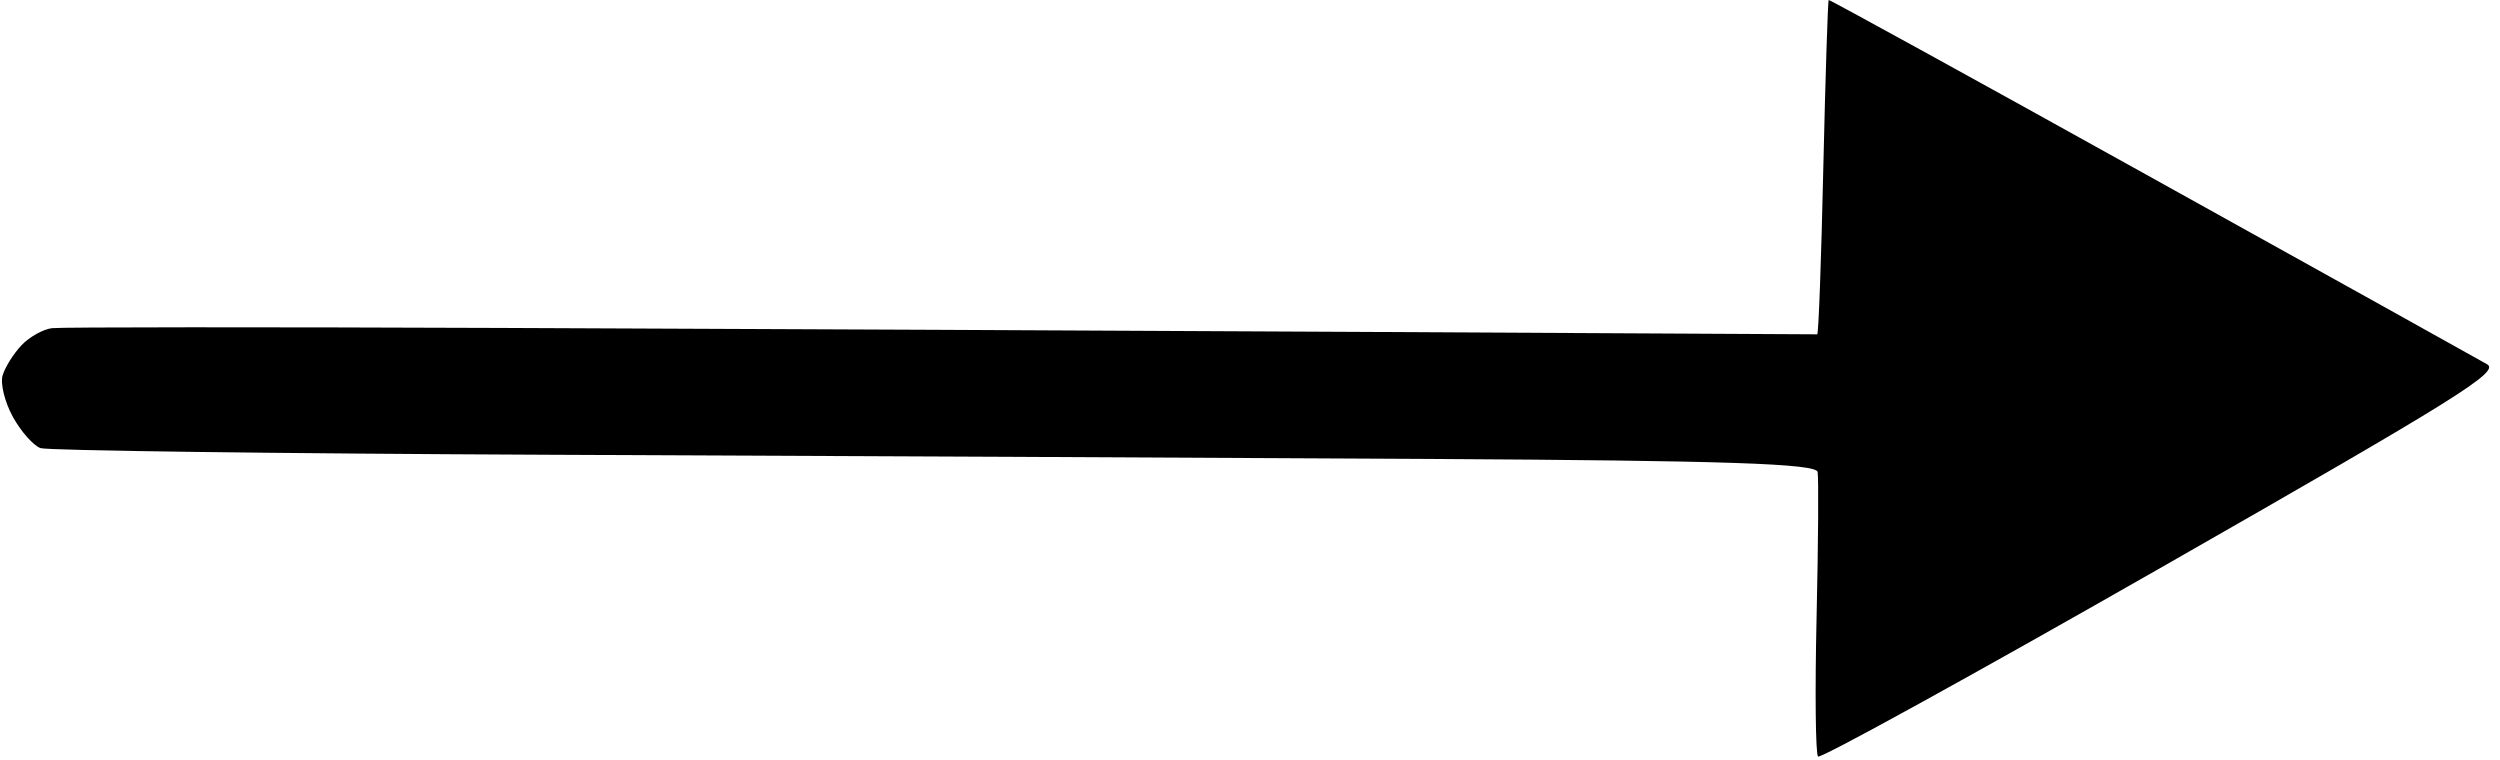
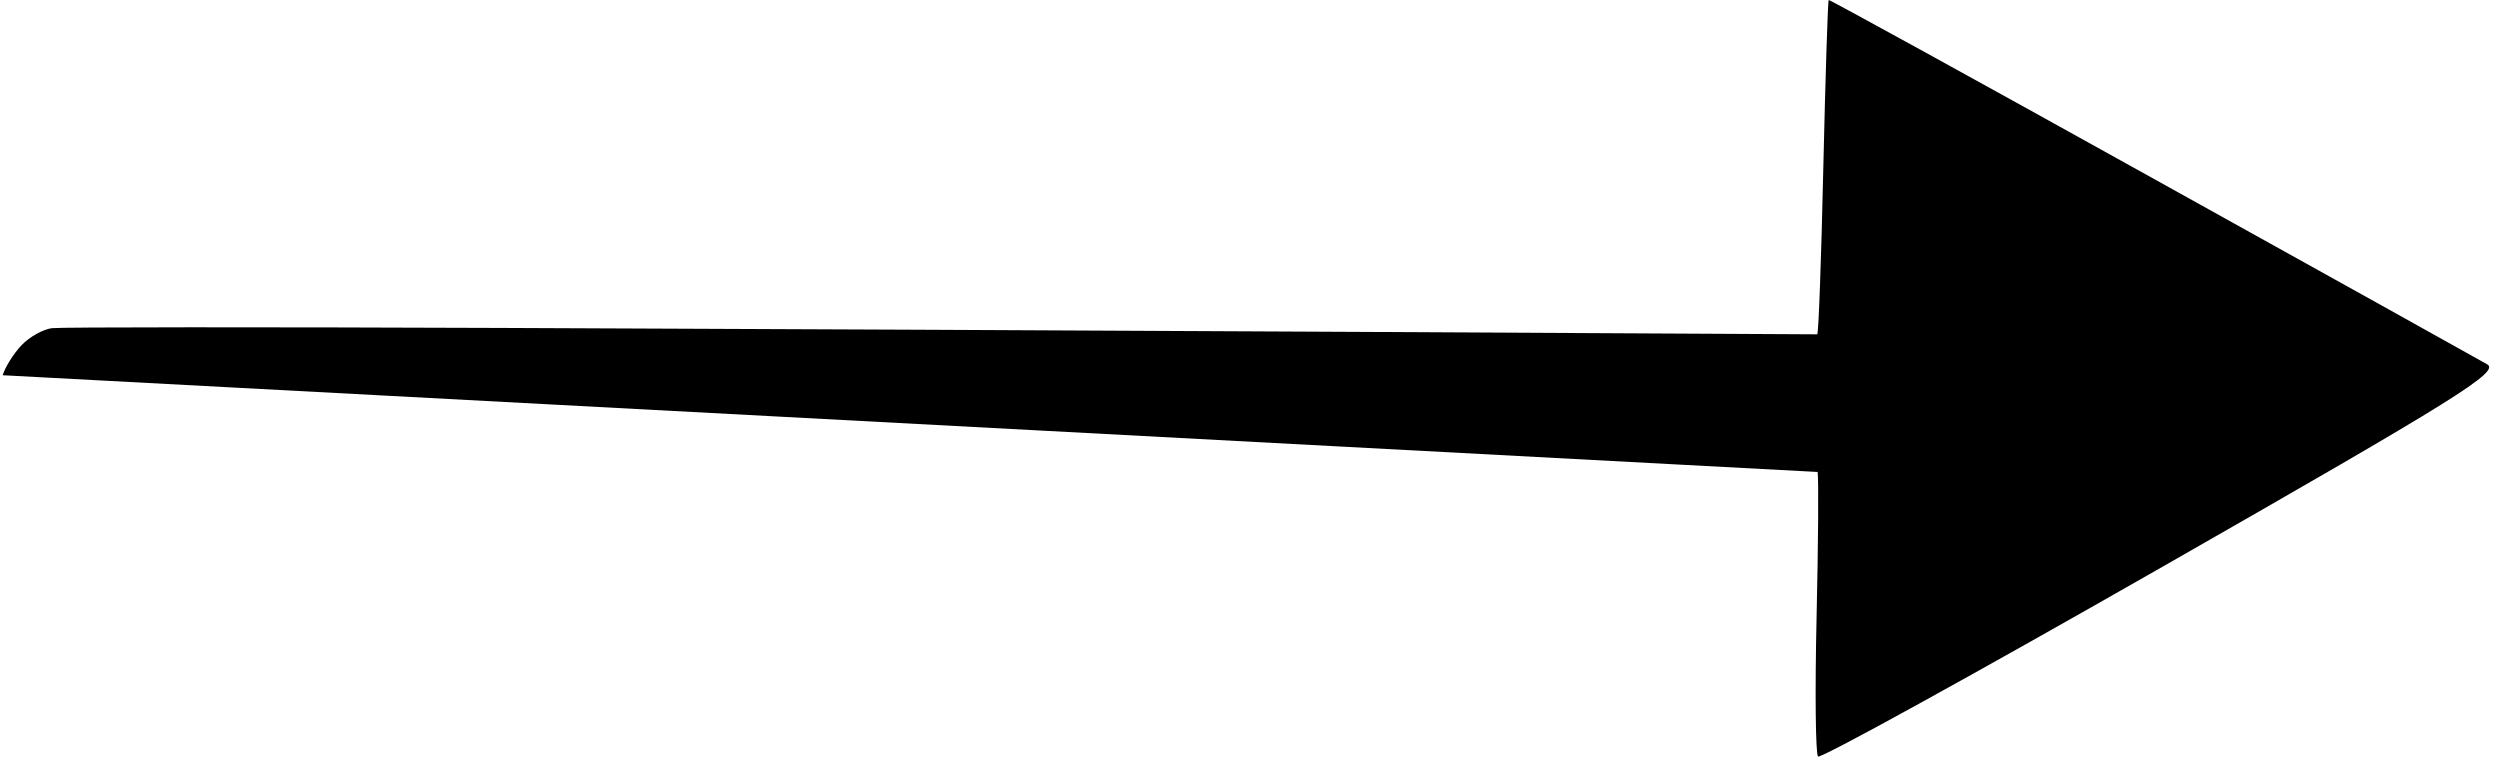
<svg xmlns="http://www.w3.org/2000/svg" fill="#000000" height="38.8" preserveAspectRatio="xMidYMid meet" version="1" viewBox="-0.1 -0.0 127.6 38.8" width="127.6" zoomAndPan="magnify">
  <g id="change1_1">
-     <path d="m 2.5,37.989 c 0.126,-0.416 0.558,-1.107 0.961,-1.531 0.403,-0.424 1.104,-0.818 1.559,-0.872 0.455,-0.054 10.771,-0.06 22.919,-0.011 12.148,0.049 32.208,0.138 44.574,0.206 12.367,0.064 22.538,0.117 22.601,0.12 0.068,-0.001 0.208,-3.827 0.311,-8.506 0.108,-4.682 0.231,-8.531 0.275,-8.557 0.044,-0.027 7.453,4.046 16.461,9.053 9.009,5.003 16.723,9.295 17.143,9.538 0.666,0.381 -1.47,1.712 -16.576,10.341 -9.537,5.447 -17.446,9.803 -17.572,9.681 -0.127,-0.122 -0.161,-3.317 -0.075,-7.097 0.086,-3.78 0.109,-7.125 0.053,-7.428 C 95.055,42.499 90.462,42.346 75.336,42.261 64.501,42.203 44.266,42.104 30.366,42.048 16.467,41.987 4.796,41.835 4.432,41.709 4.071,41.584 3.435,40.866 3.021,40.115 2.606,39.364 2.372,38.412 2.497,37.996 Z" fill="#000000" transform="translate(-2.463 -18.837)" />
+     <path d="m 2.5,37.989 c 0.126,-0.416 0.558,-1.107 0.961,-1.531 0.403,-0.424 1.104,-0.818 1.559,-0.872 0.455,-0.054 10.771,-0.06 22.919,-0.011 12.148,0.049 32.208,0.138 44.574,0.206 12.367,0.064 22.538,0.117 22.601,0.12 0.068,-0.001 0.208,-3.827 0.311,-8.506 0.108,-4.682 0.231,-8.531 0.275,-8.557 0.044,-0.027 7.453,4.046 16.461,9.053 9.009,5.003 16.723,9.295 17.143,9.538 0.666,0.381 -1.47,1.712 -16.576,10.341 -9.537,5.447 -17.446,9.803 -17.572,9.681 -0.127,-0.122 -0.161,-3.317 -0.075,-7.097 0.086,-3.78 0.109,-7.125 0.053,-7.428 Z" fill="#000000" transform="translate(-2.463 -18.837)" />
  </g>
</svg>